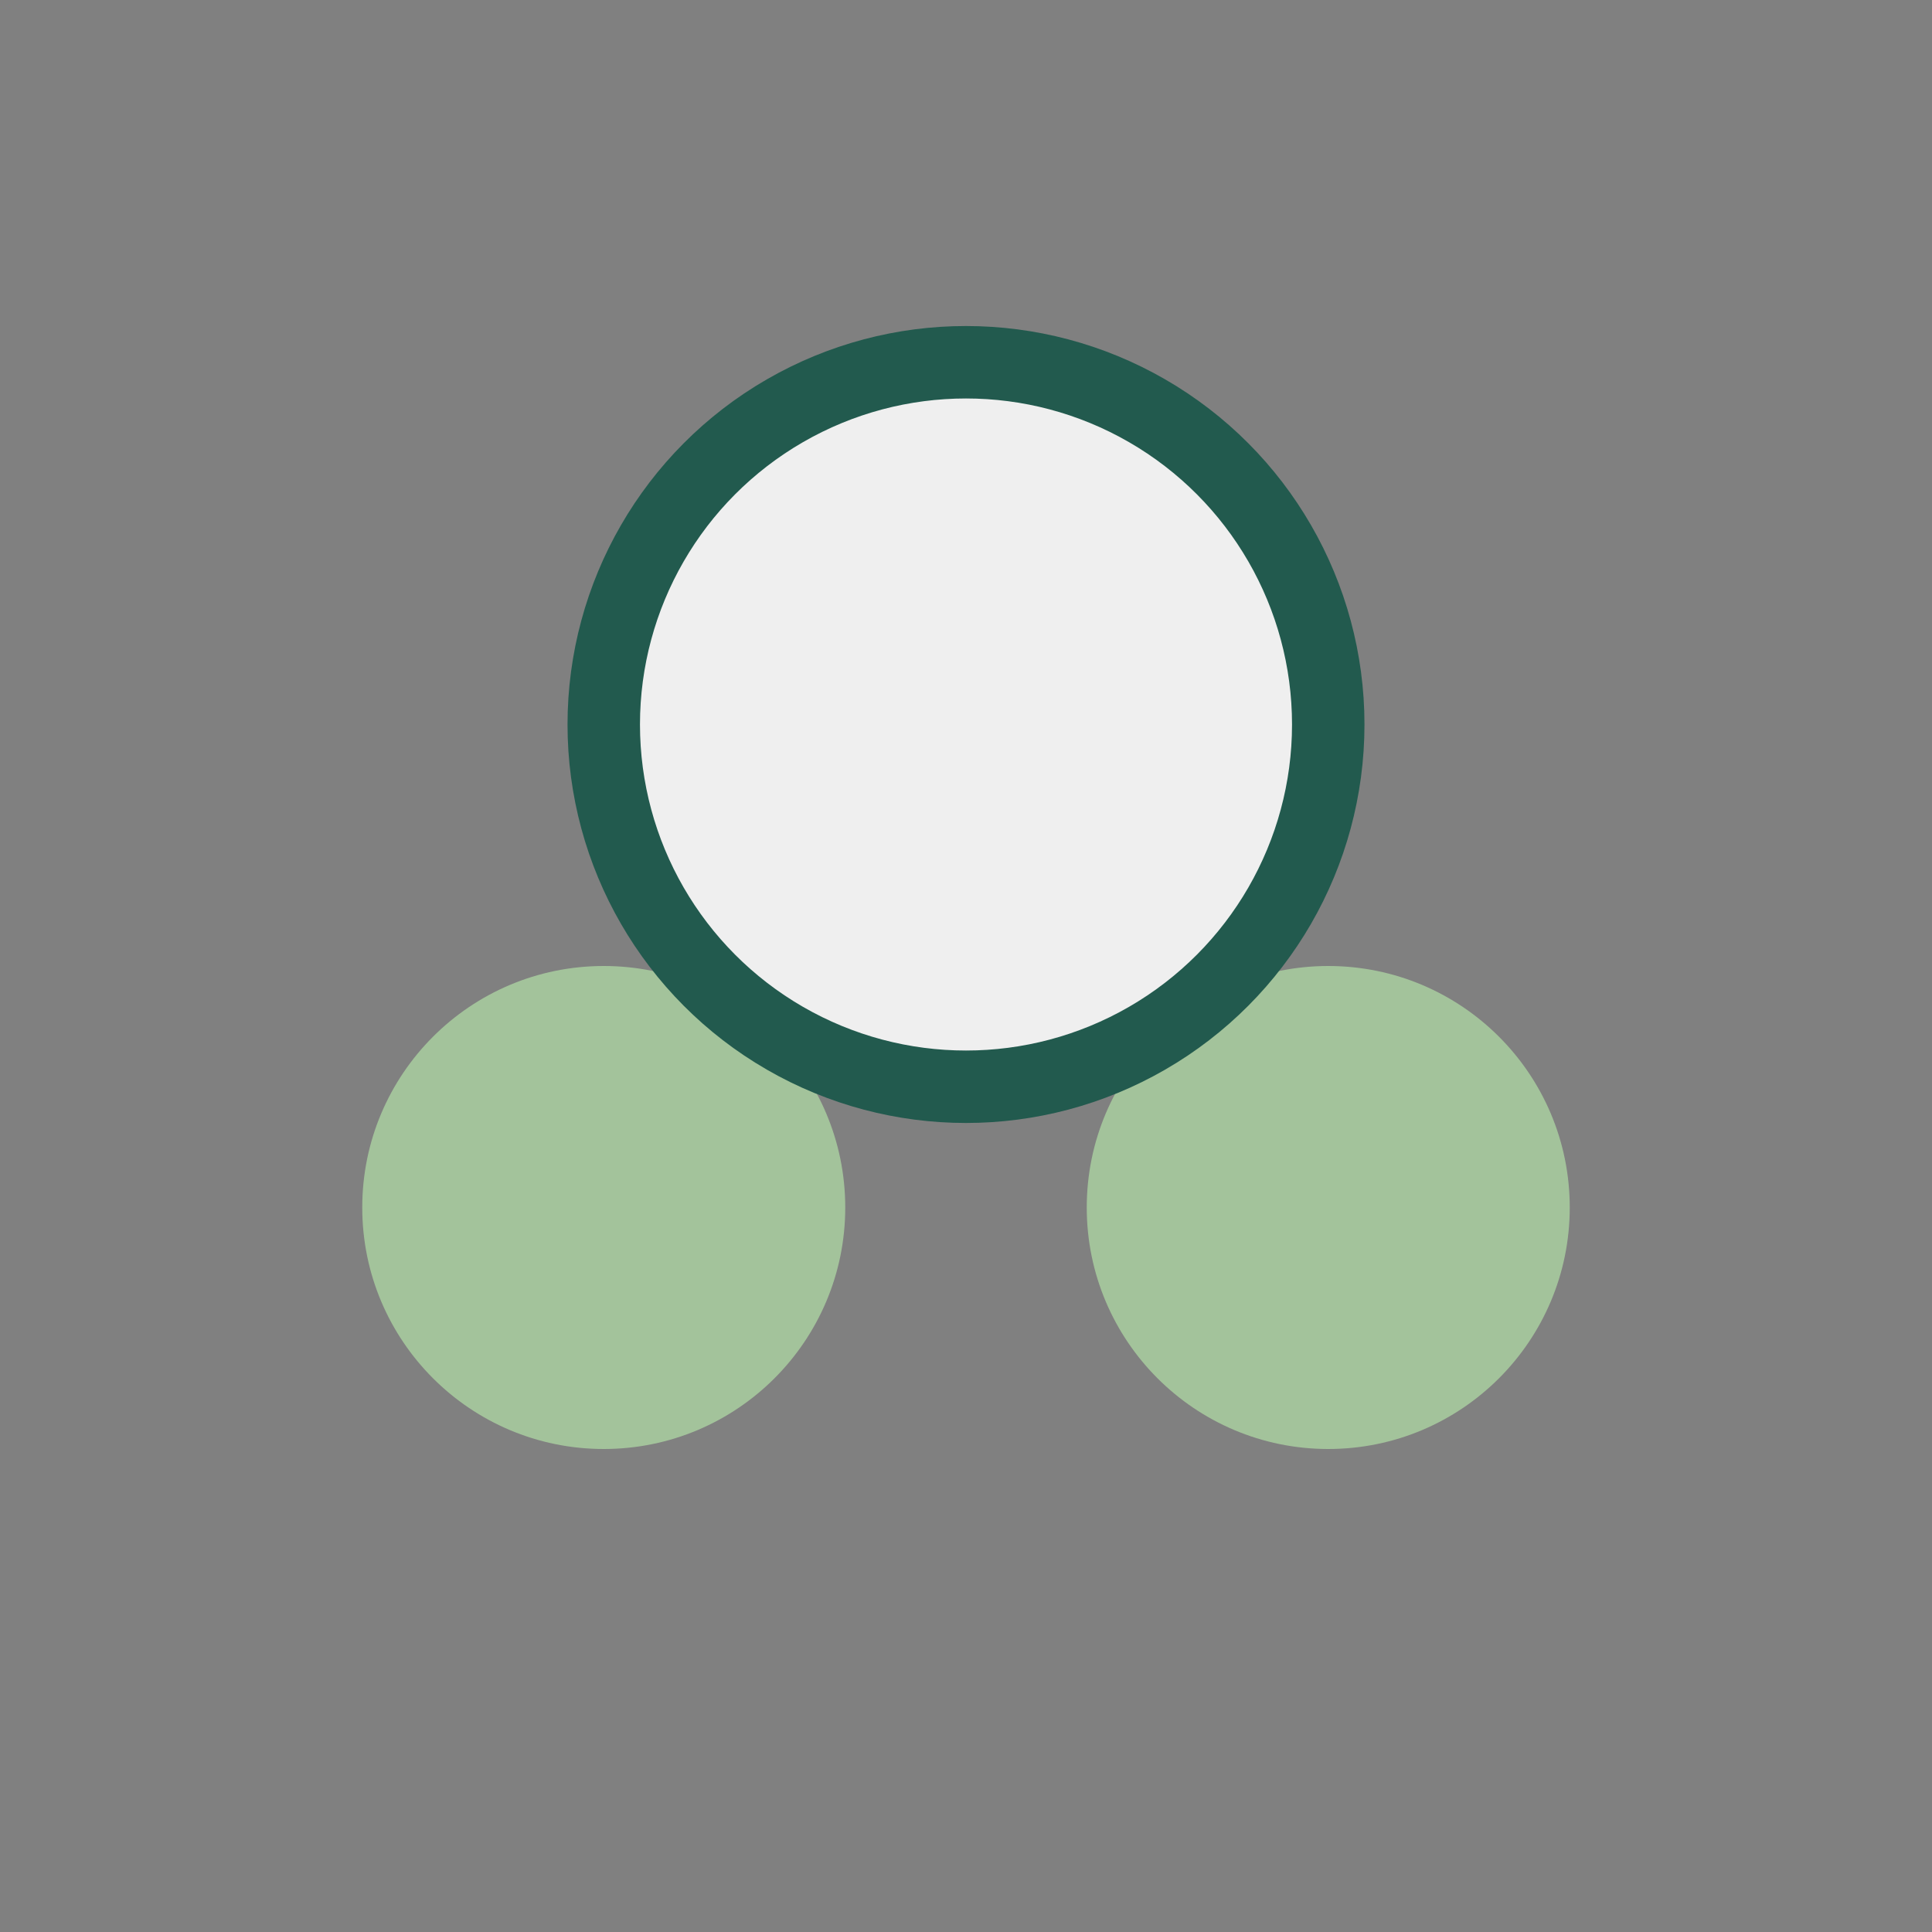
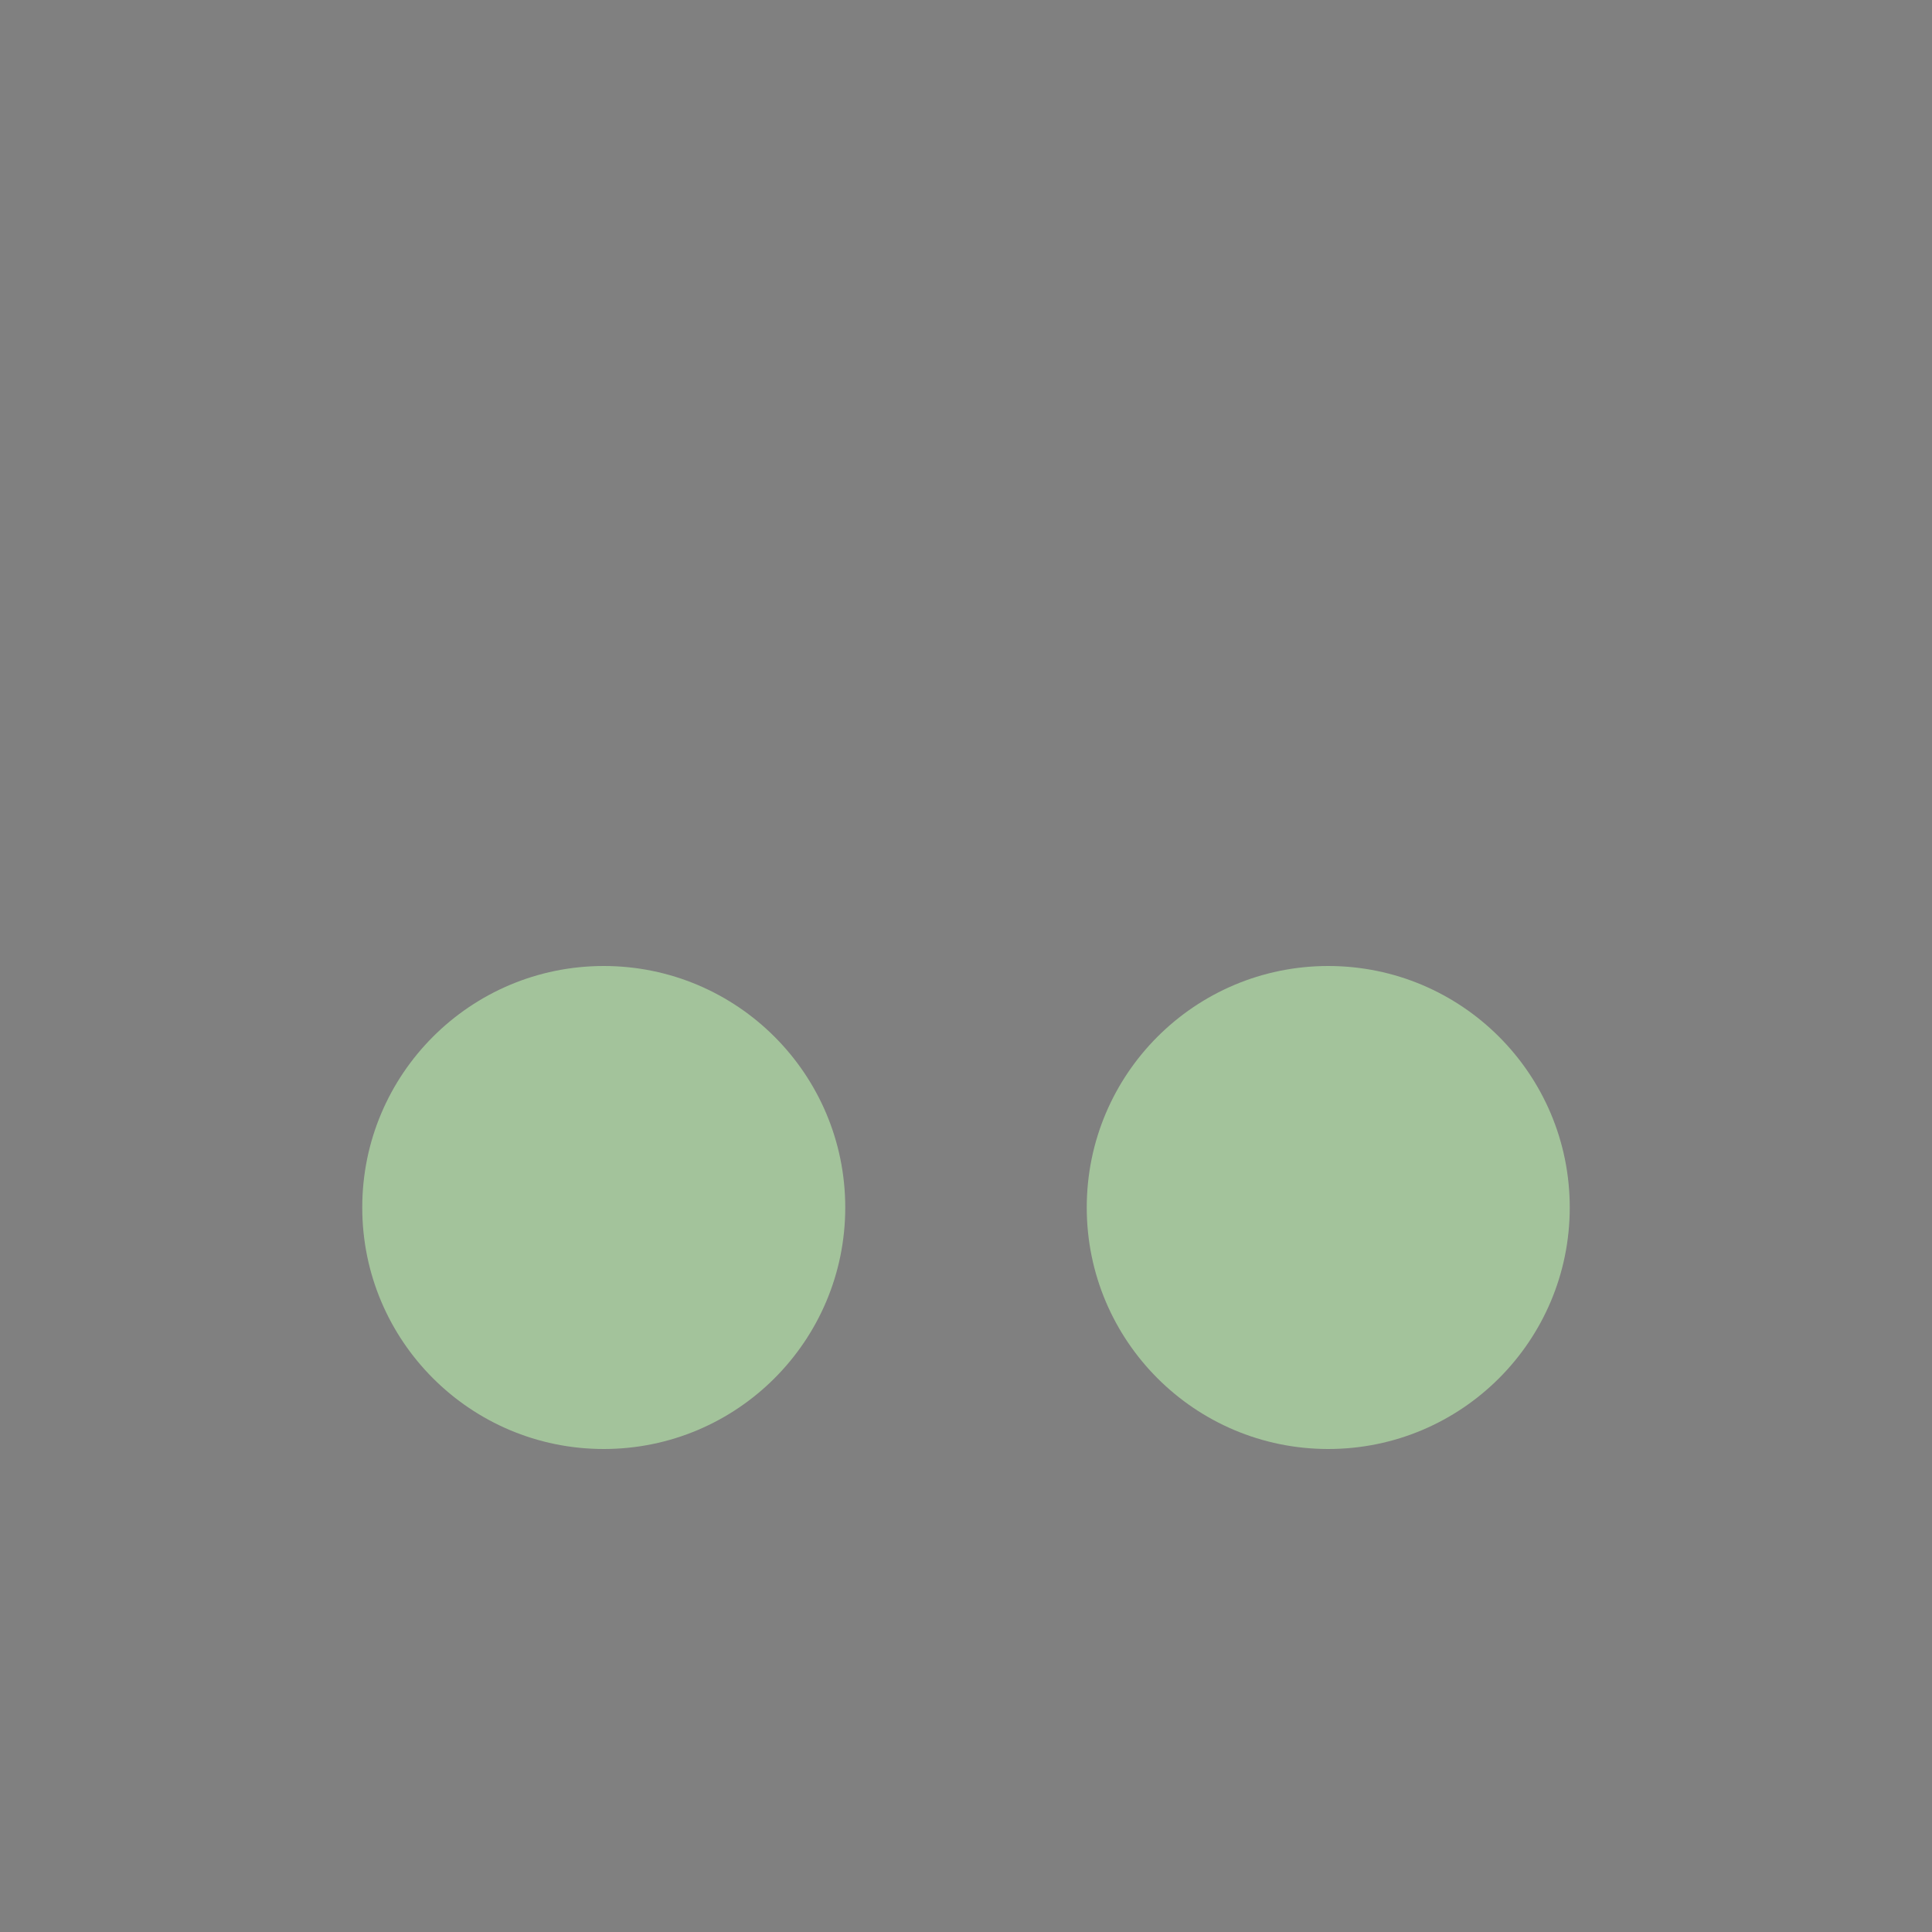
<svg xmlns="http://www.w3.org/2000/svg" width="32" height="32" viewBox="0 0 32 32">
  <rect x="0" y="0" width="32" height="32" fill="#808080" stroke="none" />
  <circle cx="10" cy="20" r="4" fill="#A3C39B" />
  <circle cx="22" cy="20" r="4" fill="#A3C39B" />
-   <circle cx="16" cy="12" r="6" fill="#EFEFEF" stroke="#225A4E" stroke-width="1.2" />
</svg>